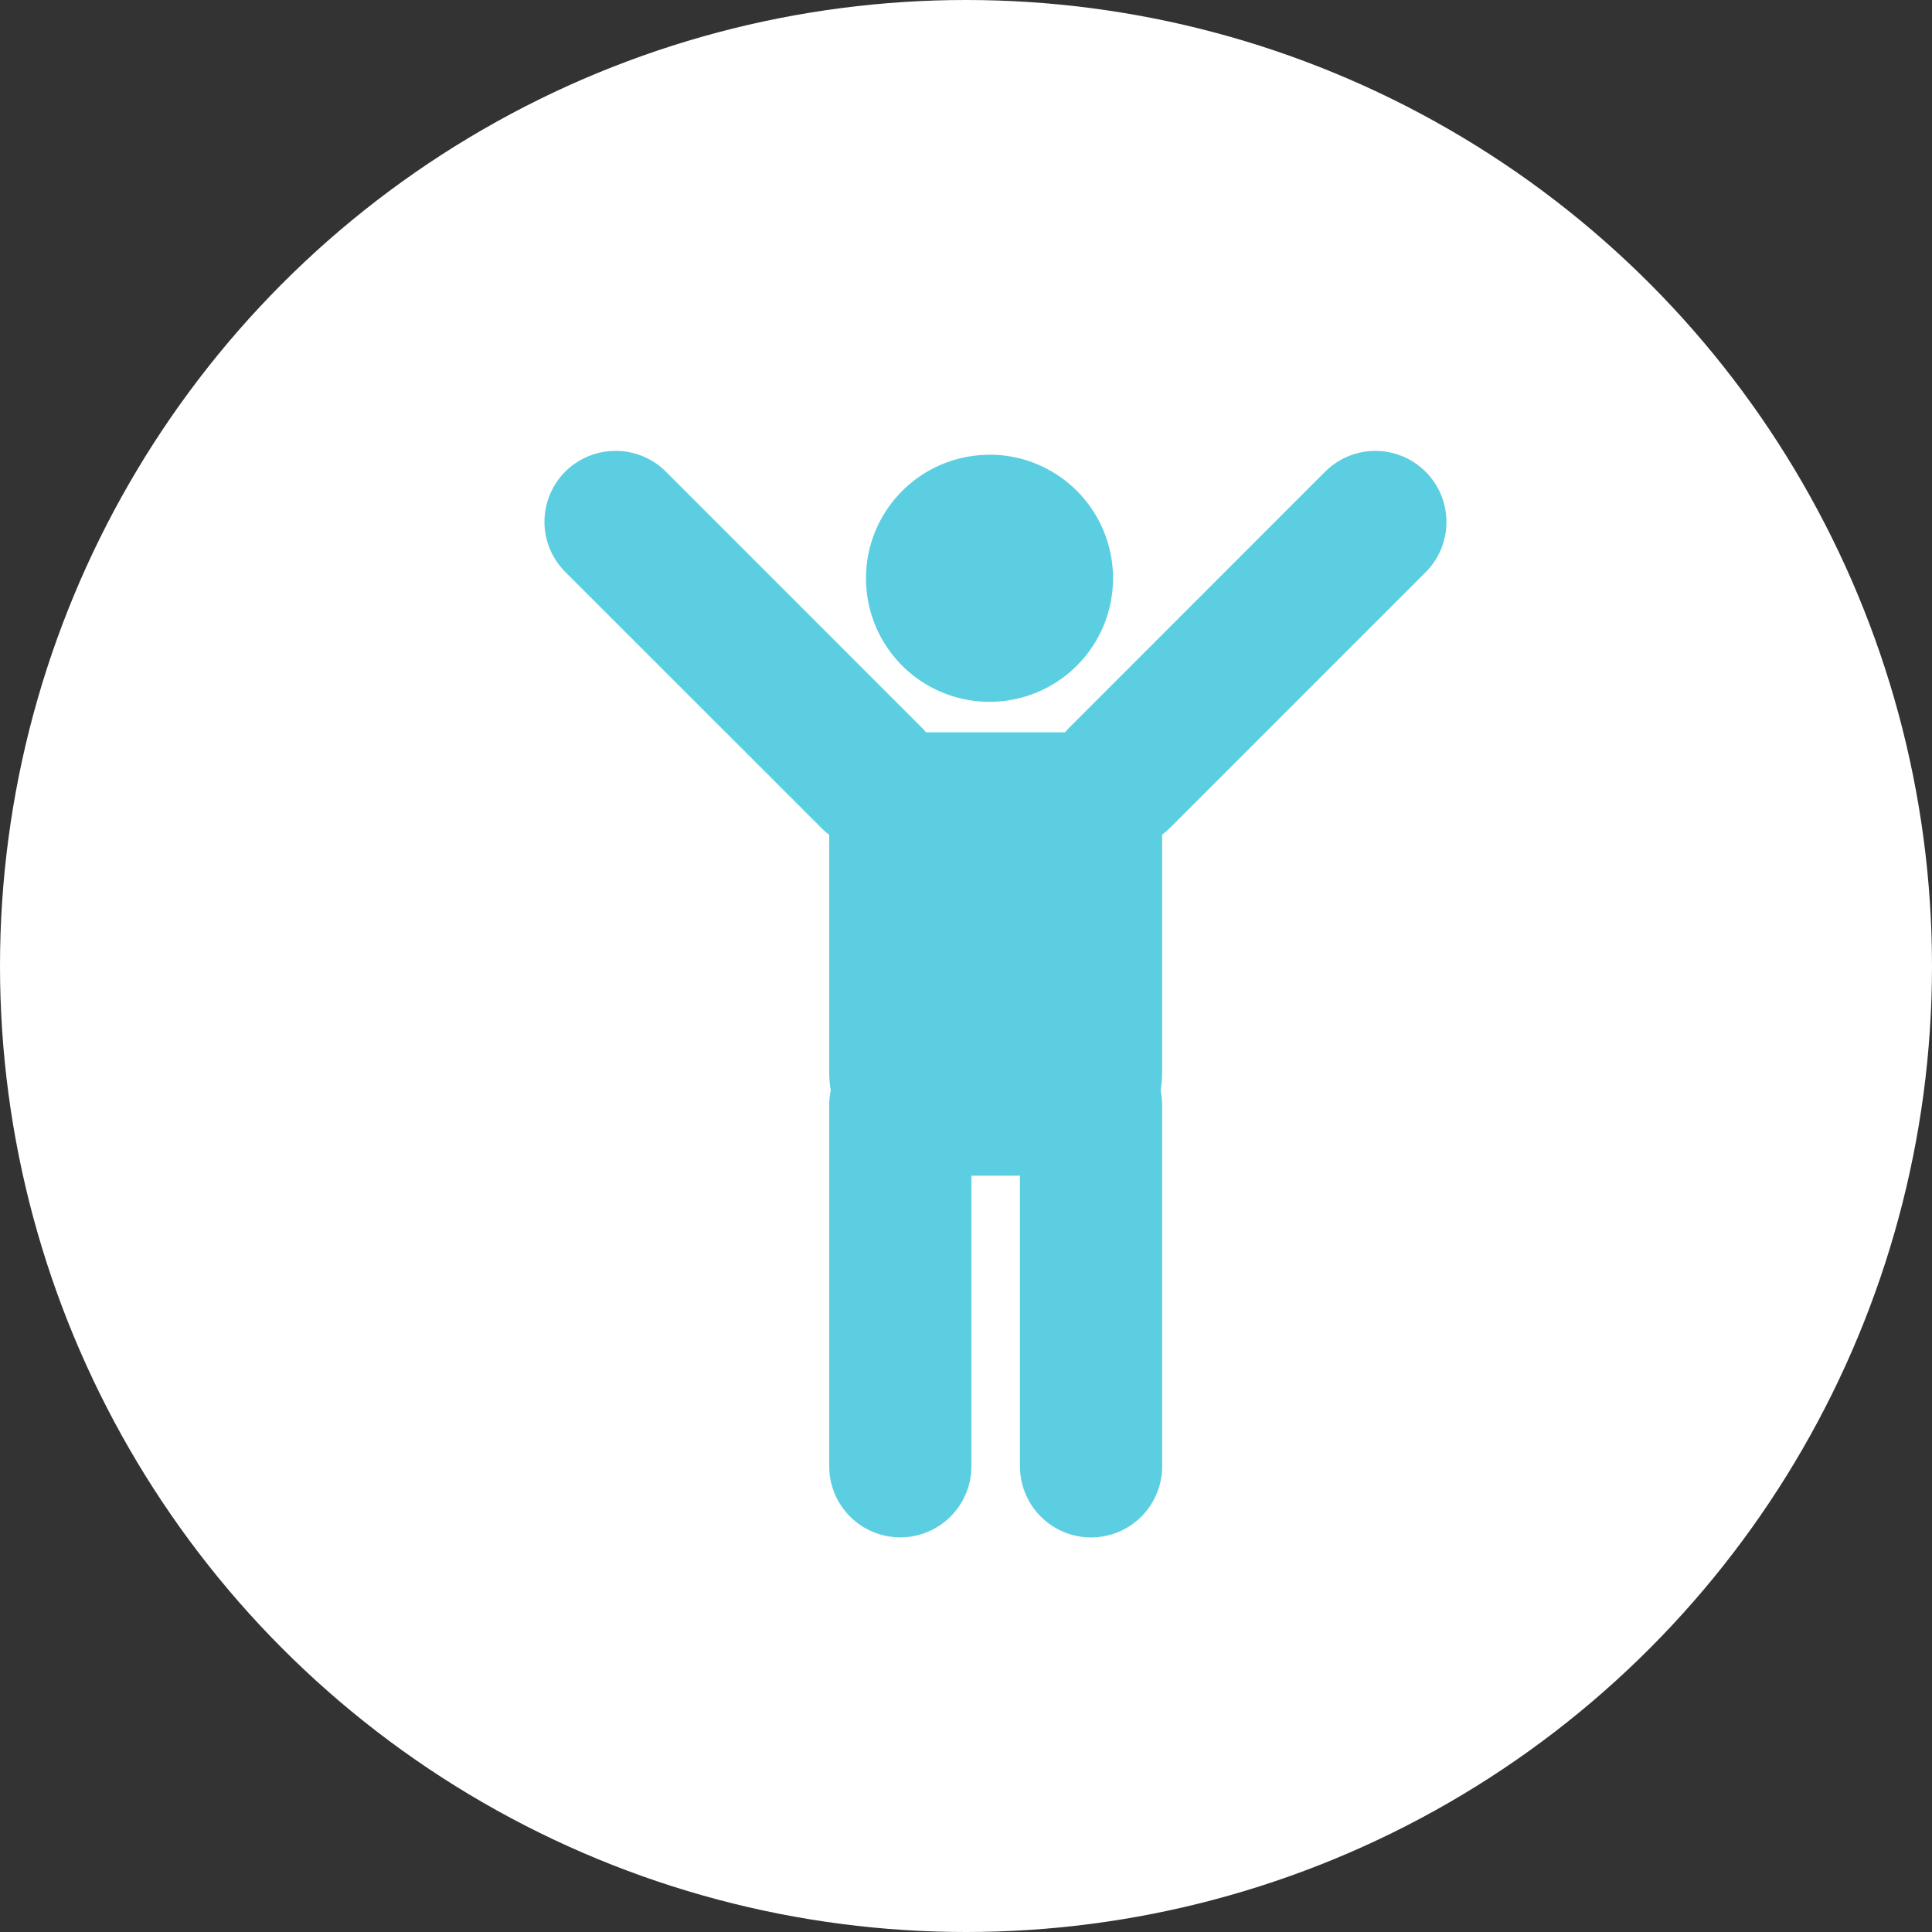
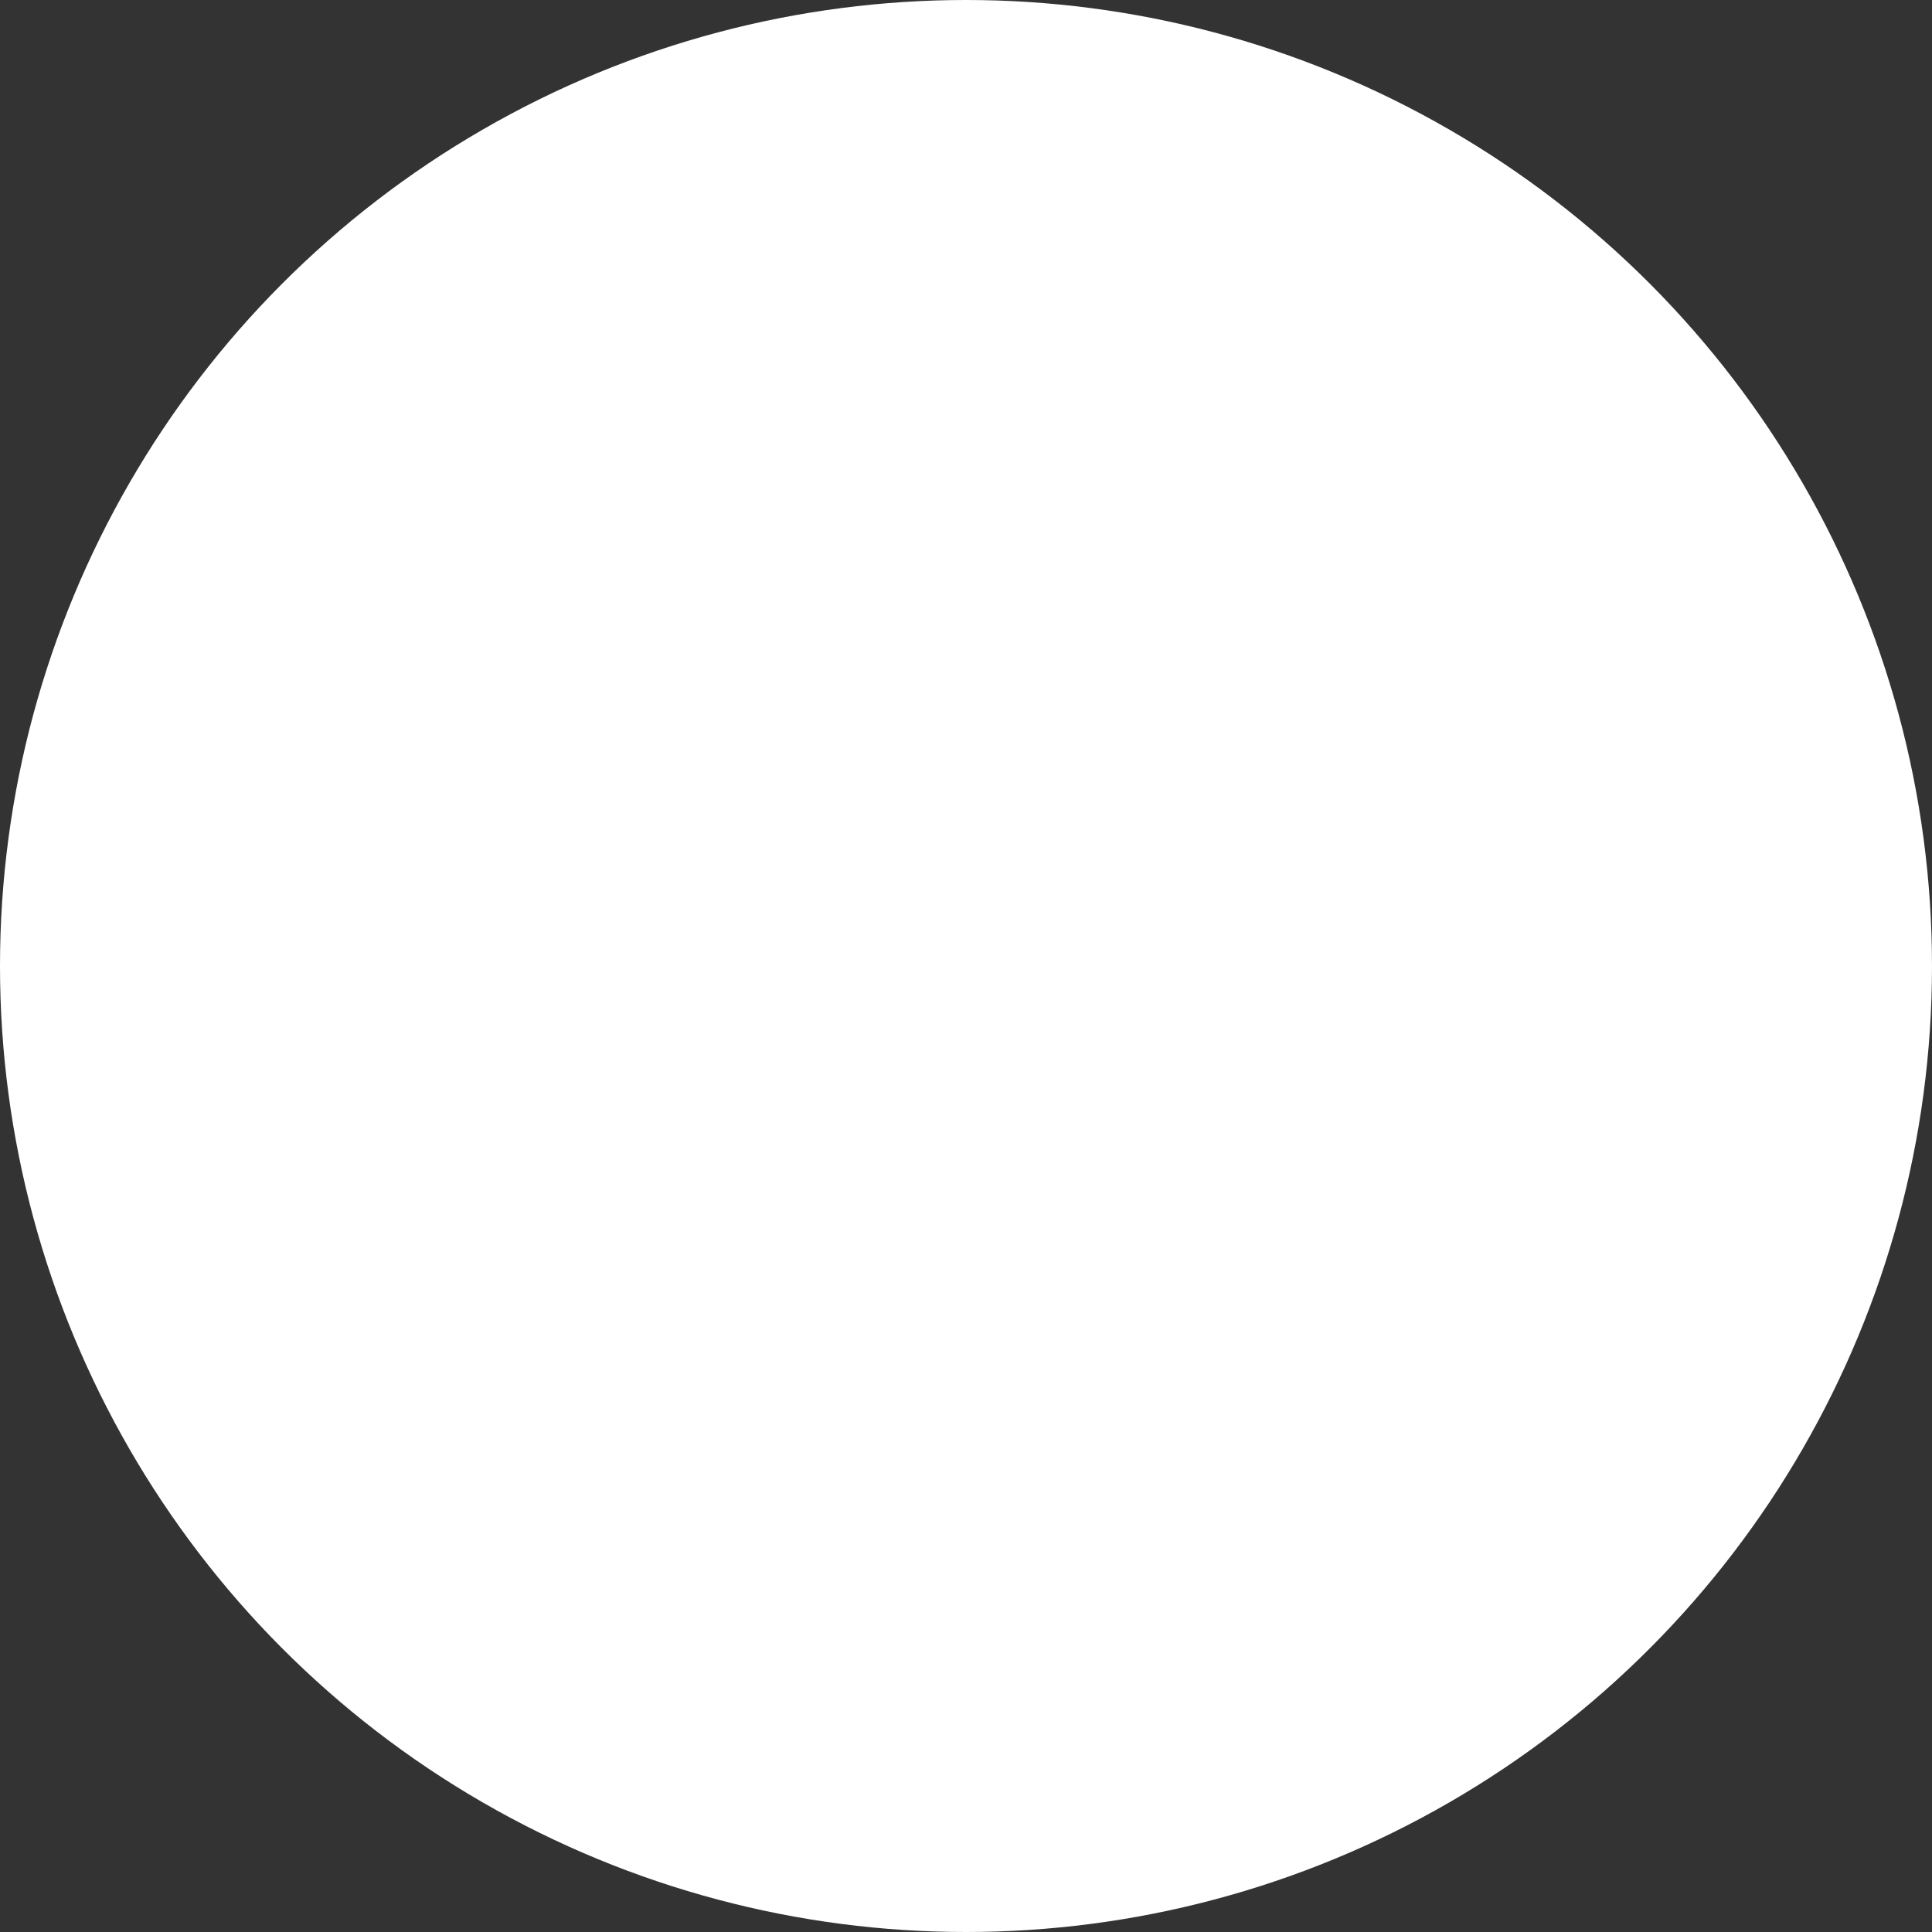
<svg xmlns="http://www.w3.org/2000/svg" width="30" height="30" viewBox="0 0 30 30">
  <rect x="0" y="0" width="30" height="30" fill="#333333" stroke="none" />
  <g id="Groupe_440" data-name="Groupe 440" transform="translate(-694 -10)">
    <circle id="Ellipse_6" data-name="Ellipse 6" cx="15" cy="15" r="15" transform="translate(694 10)" fill="#fff" />
-     <path id="Tracé_2527" data-name="Tracé 2527" d="M142.007,28a1.1,1.1,0,0,0-.78,1.886l3.967,3.966a1.117,1.117,0,0,0,.124.108V37.65a1.625,1.625,0,0,0,.024.279,1.12,1.12,0,0,0-.024.228v5.609a1.1,1.1,0,0,0,2.208,0V39.254h.754v4.513a1.1,1.1,0,0,0,2.208,0V38.158a1.118,1.118,0,0,0-.024-.23,1.62,1.62,0,0,0,.024-.278V33.958a1.129,1.129,0,0,0,.125-.108l3.966-3.966a1.1,1.1,0,0,0-1.561-1.561l-3.966,3.967c-.025.025-.049.052-.071.079-.032,0-.064,0-.1,0h-1.96c-.032,0-.065,0-.1,0-.022-.027-.046-.053-.072-.079l-3.966-3.967a1.1,1.1,0,0,0-.781-.324Zm5.8.06a1.918,1.918,0,1,0,1.918,1.918A1.918,1.918,0,0,0,147.809,28.058Z" transform="translate(561.558 -10.998)" fill="#5bcfe1" />
  </g>
</svg>